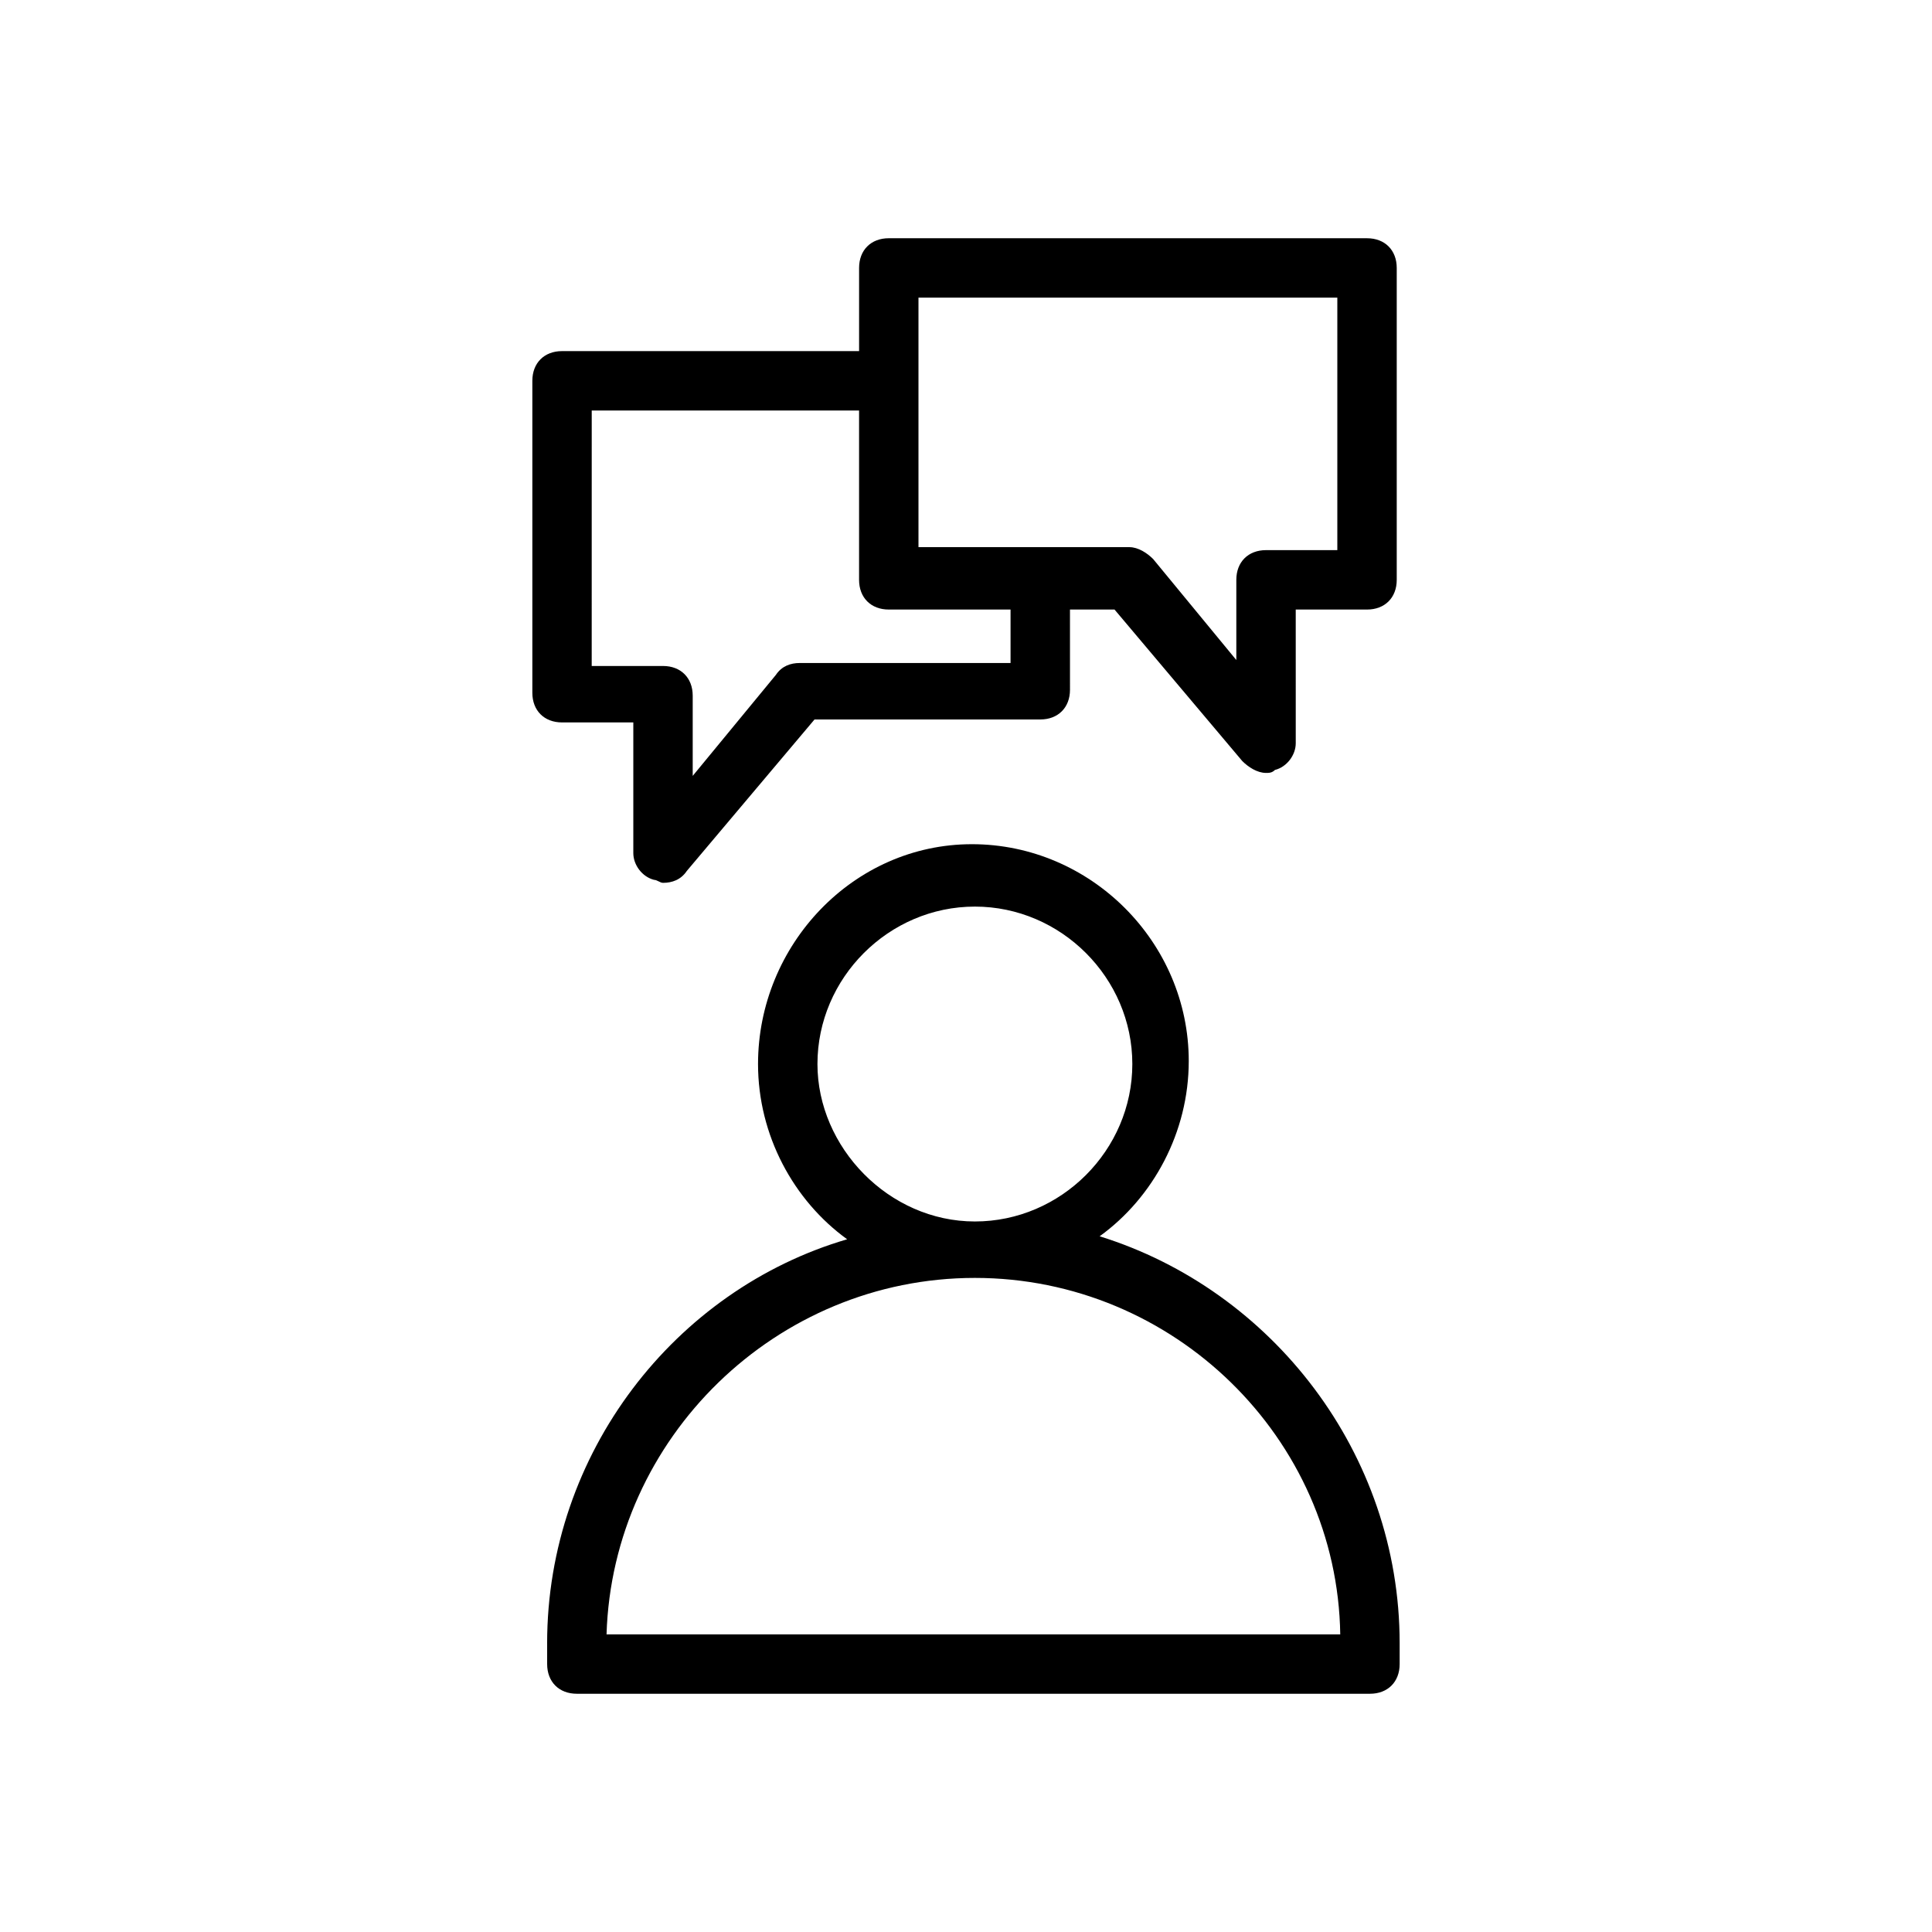
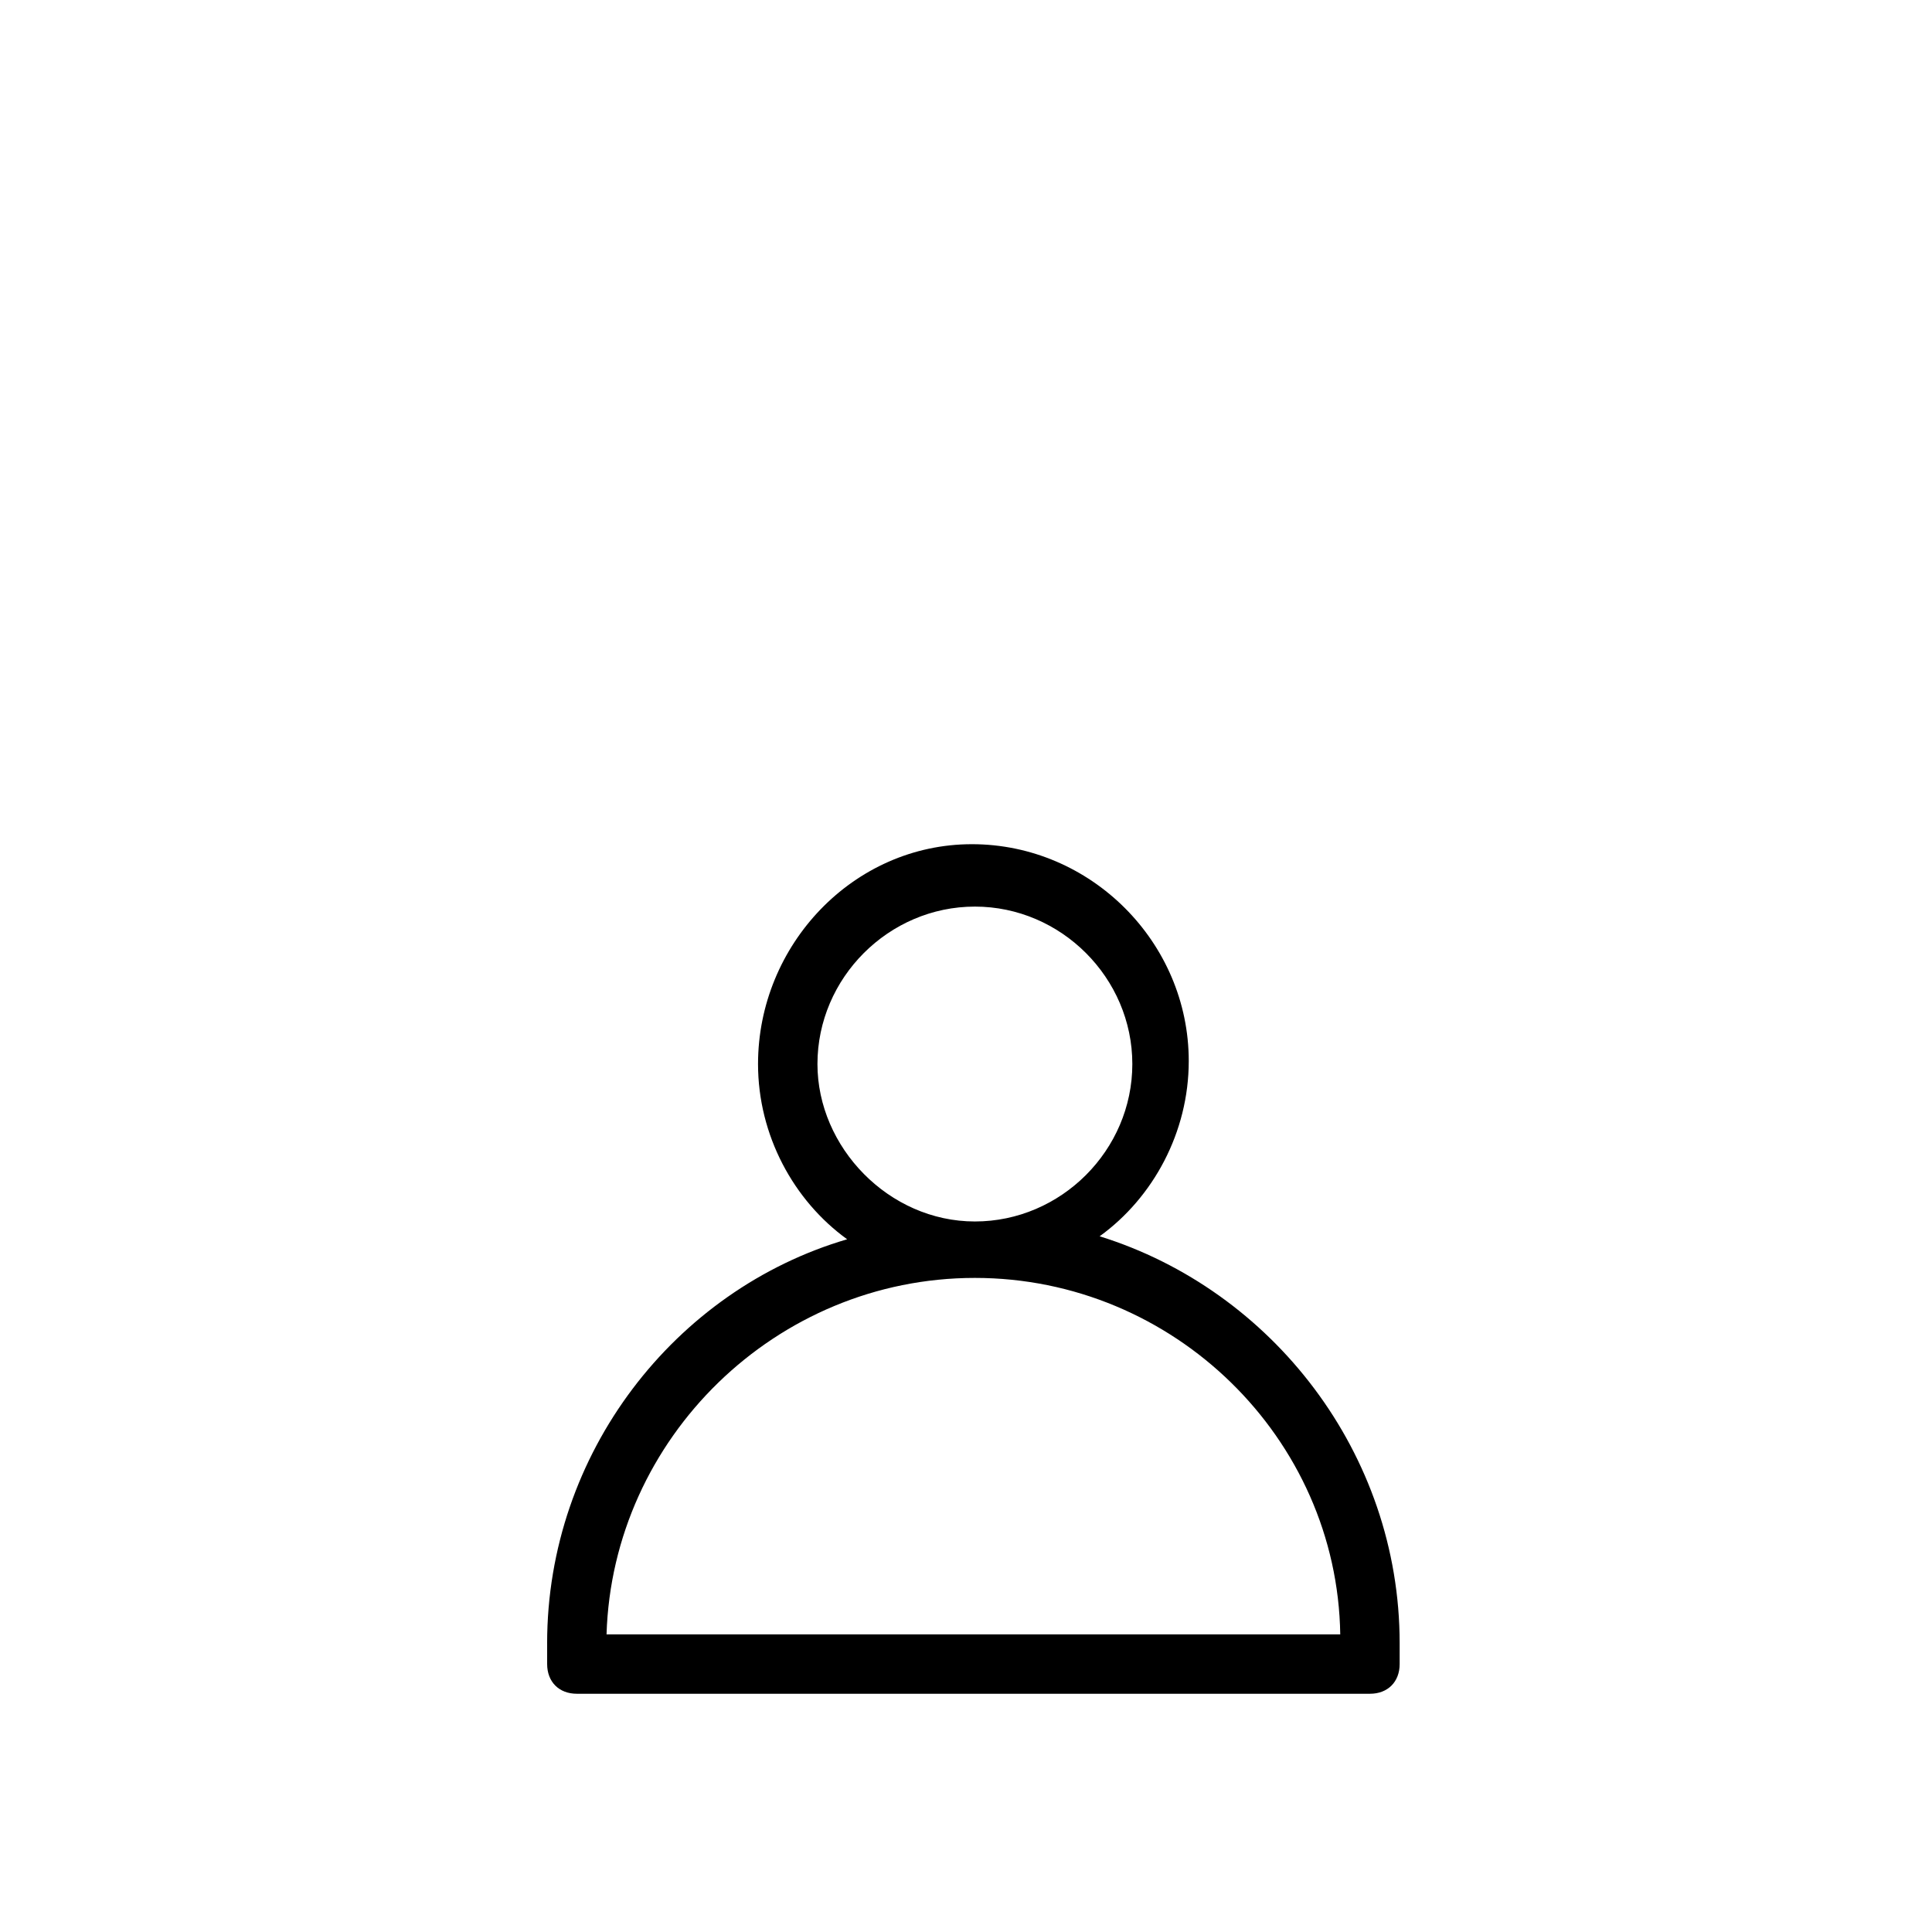
<svg xmlns="http://www.w3.org/2000/svg" fill="#000000" width="800px" height="800px" version="1.1" viewBox="144 144 512 512">
  <g>
-     <path d="m292.94 335.45h18.895v34.637c0 3.148 2.363 6.297 5.512 7.086 0.789 0 1.574 0.789 2.363 0.789 2.363 0 4.723-0.789 6.297-3.148l33.852-40.148h59.828c4.723 0 7.871-3.148 7.871-7.871l-0.004-21.258h11.809l33.852 40.148c1.574 1.574 3.938 3.148 6.297 3.148 0.789 0 1.574 0 2.363-0.789 3.148-0.789 5.512-3.938 5.512-7.086l-0.004-35.422h18.895c4.723 0 7.871-3.148 7.871-7.871v-82.656c0-4.723-3.148-7.871-7.871-7.871l-126.74-0.004c-4.723 0-7.871 3.148-7.871 7.871v22.043h-78.719c-4.723 0-7.871 3.148-7.871 7.871v82.656c-0.004 4.727 3.144 7.875 7.867 7.875zm94.465-112.57h111v66.91h-18.895c-4.723 0-7.871 3.148-7.871 7.871v21.254l-22.043-26.766c-1.574-1.574-3.938-3.148-6.297-3.148h-55.891zm-86.59 29.914h70.848v44.871c0 4.723 3.148 7.871 7.871 7.871h32.273v14.168h-55.891c-2.363 0-4.723 0.789-6.297 3.148l-22.043 26.766v-21.254c0-4.723-3.148-7.871-7.871-7.871h-18.895z" />
    <path d="m289 579.48v5.512c0 4.723 3.148 7.871 7.871 7.871h210.18c4.723 0 7.871-3.148 7.871-7.871v-5.512c0-50.383-33.852-93.676-79.508-107.85 14.168-10.234 23.617-27.551 23.617-46.445 0-31.488-25.977-57.465-57.465-57.465s-56.68 26.766-56.68 58.254c0 18.895 9.445 36.211 23.617 46.445-45.66 13.383-79.508 56.68-79.508 107.06zm71.633-153.5c0-22.828 18.895-41.723 41.723-41.723s41.723 18.895 41.723 41.723c0 22.828-18.895 41.723-41.723 41.723s-41.723-19.68-41.723-41.723zm41.723 56.68c52.742 0 96.039 42.508 96.824 94.465l-194.44-0.004c1.574-51.953 44.871-94.461 97.613-94.461z" />
  </g>
</svg>